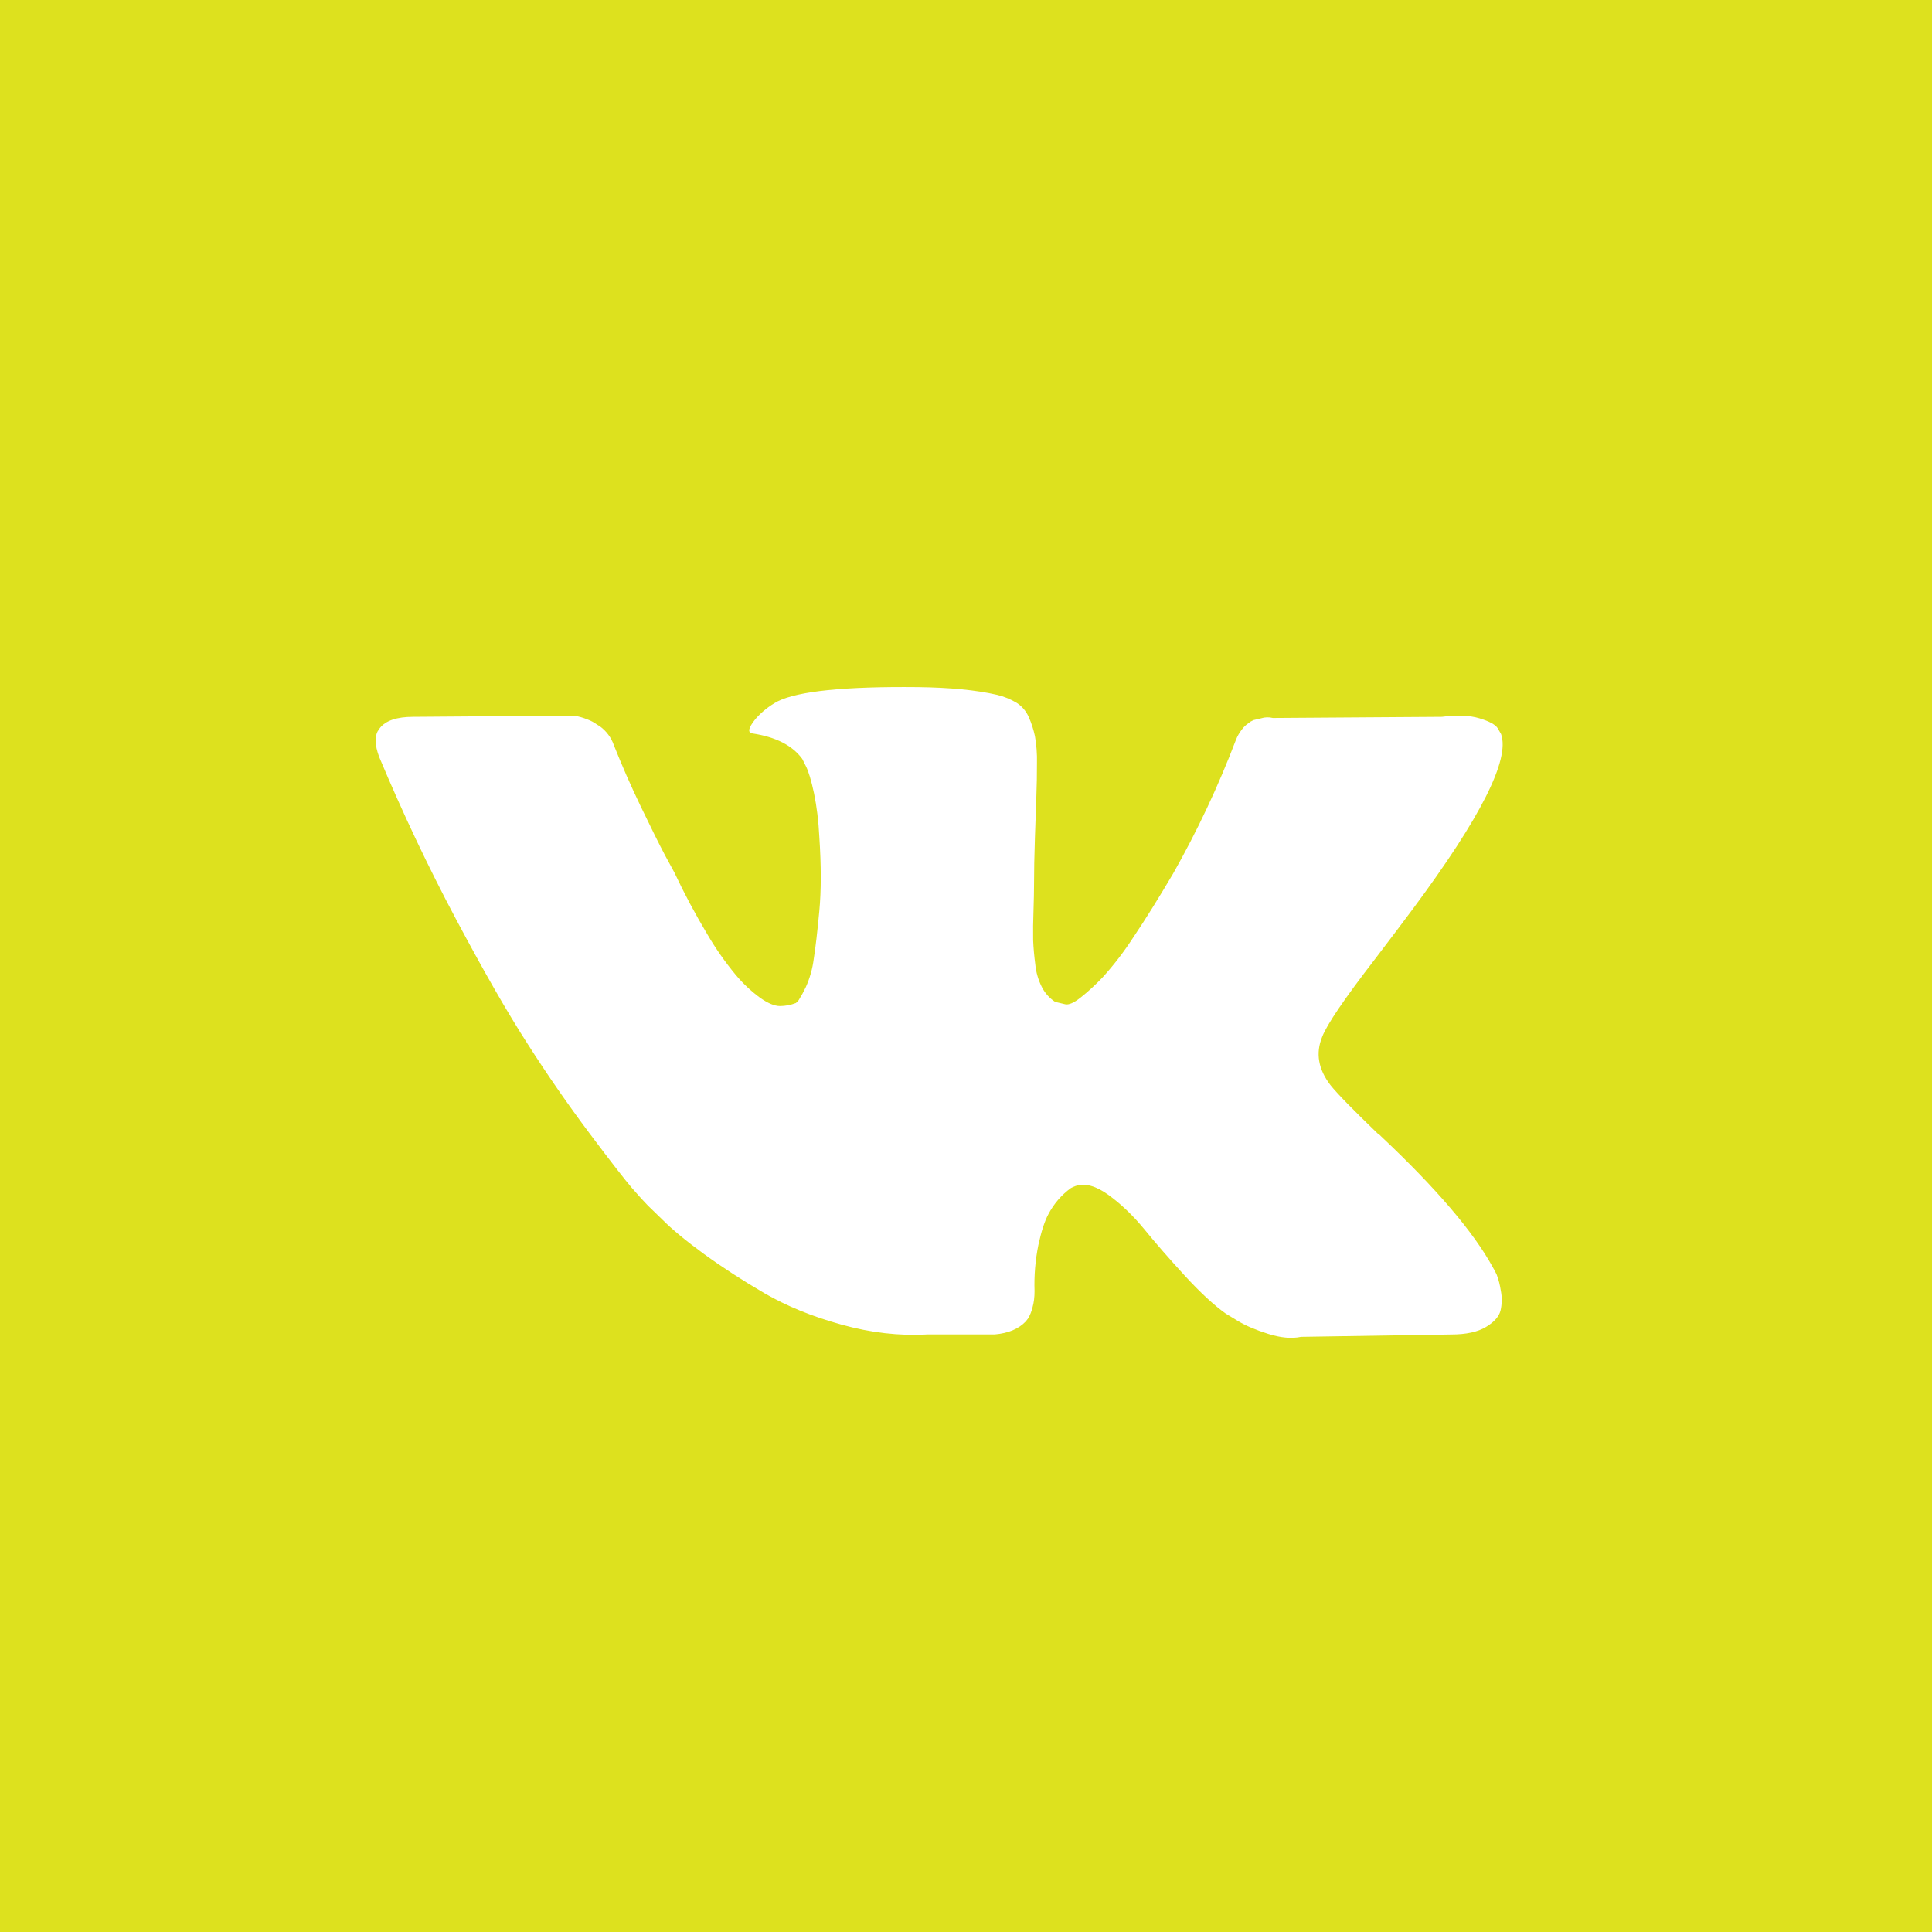
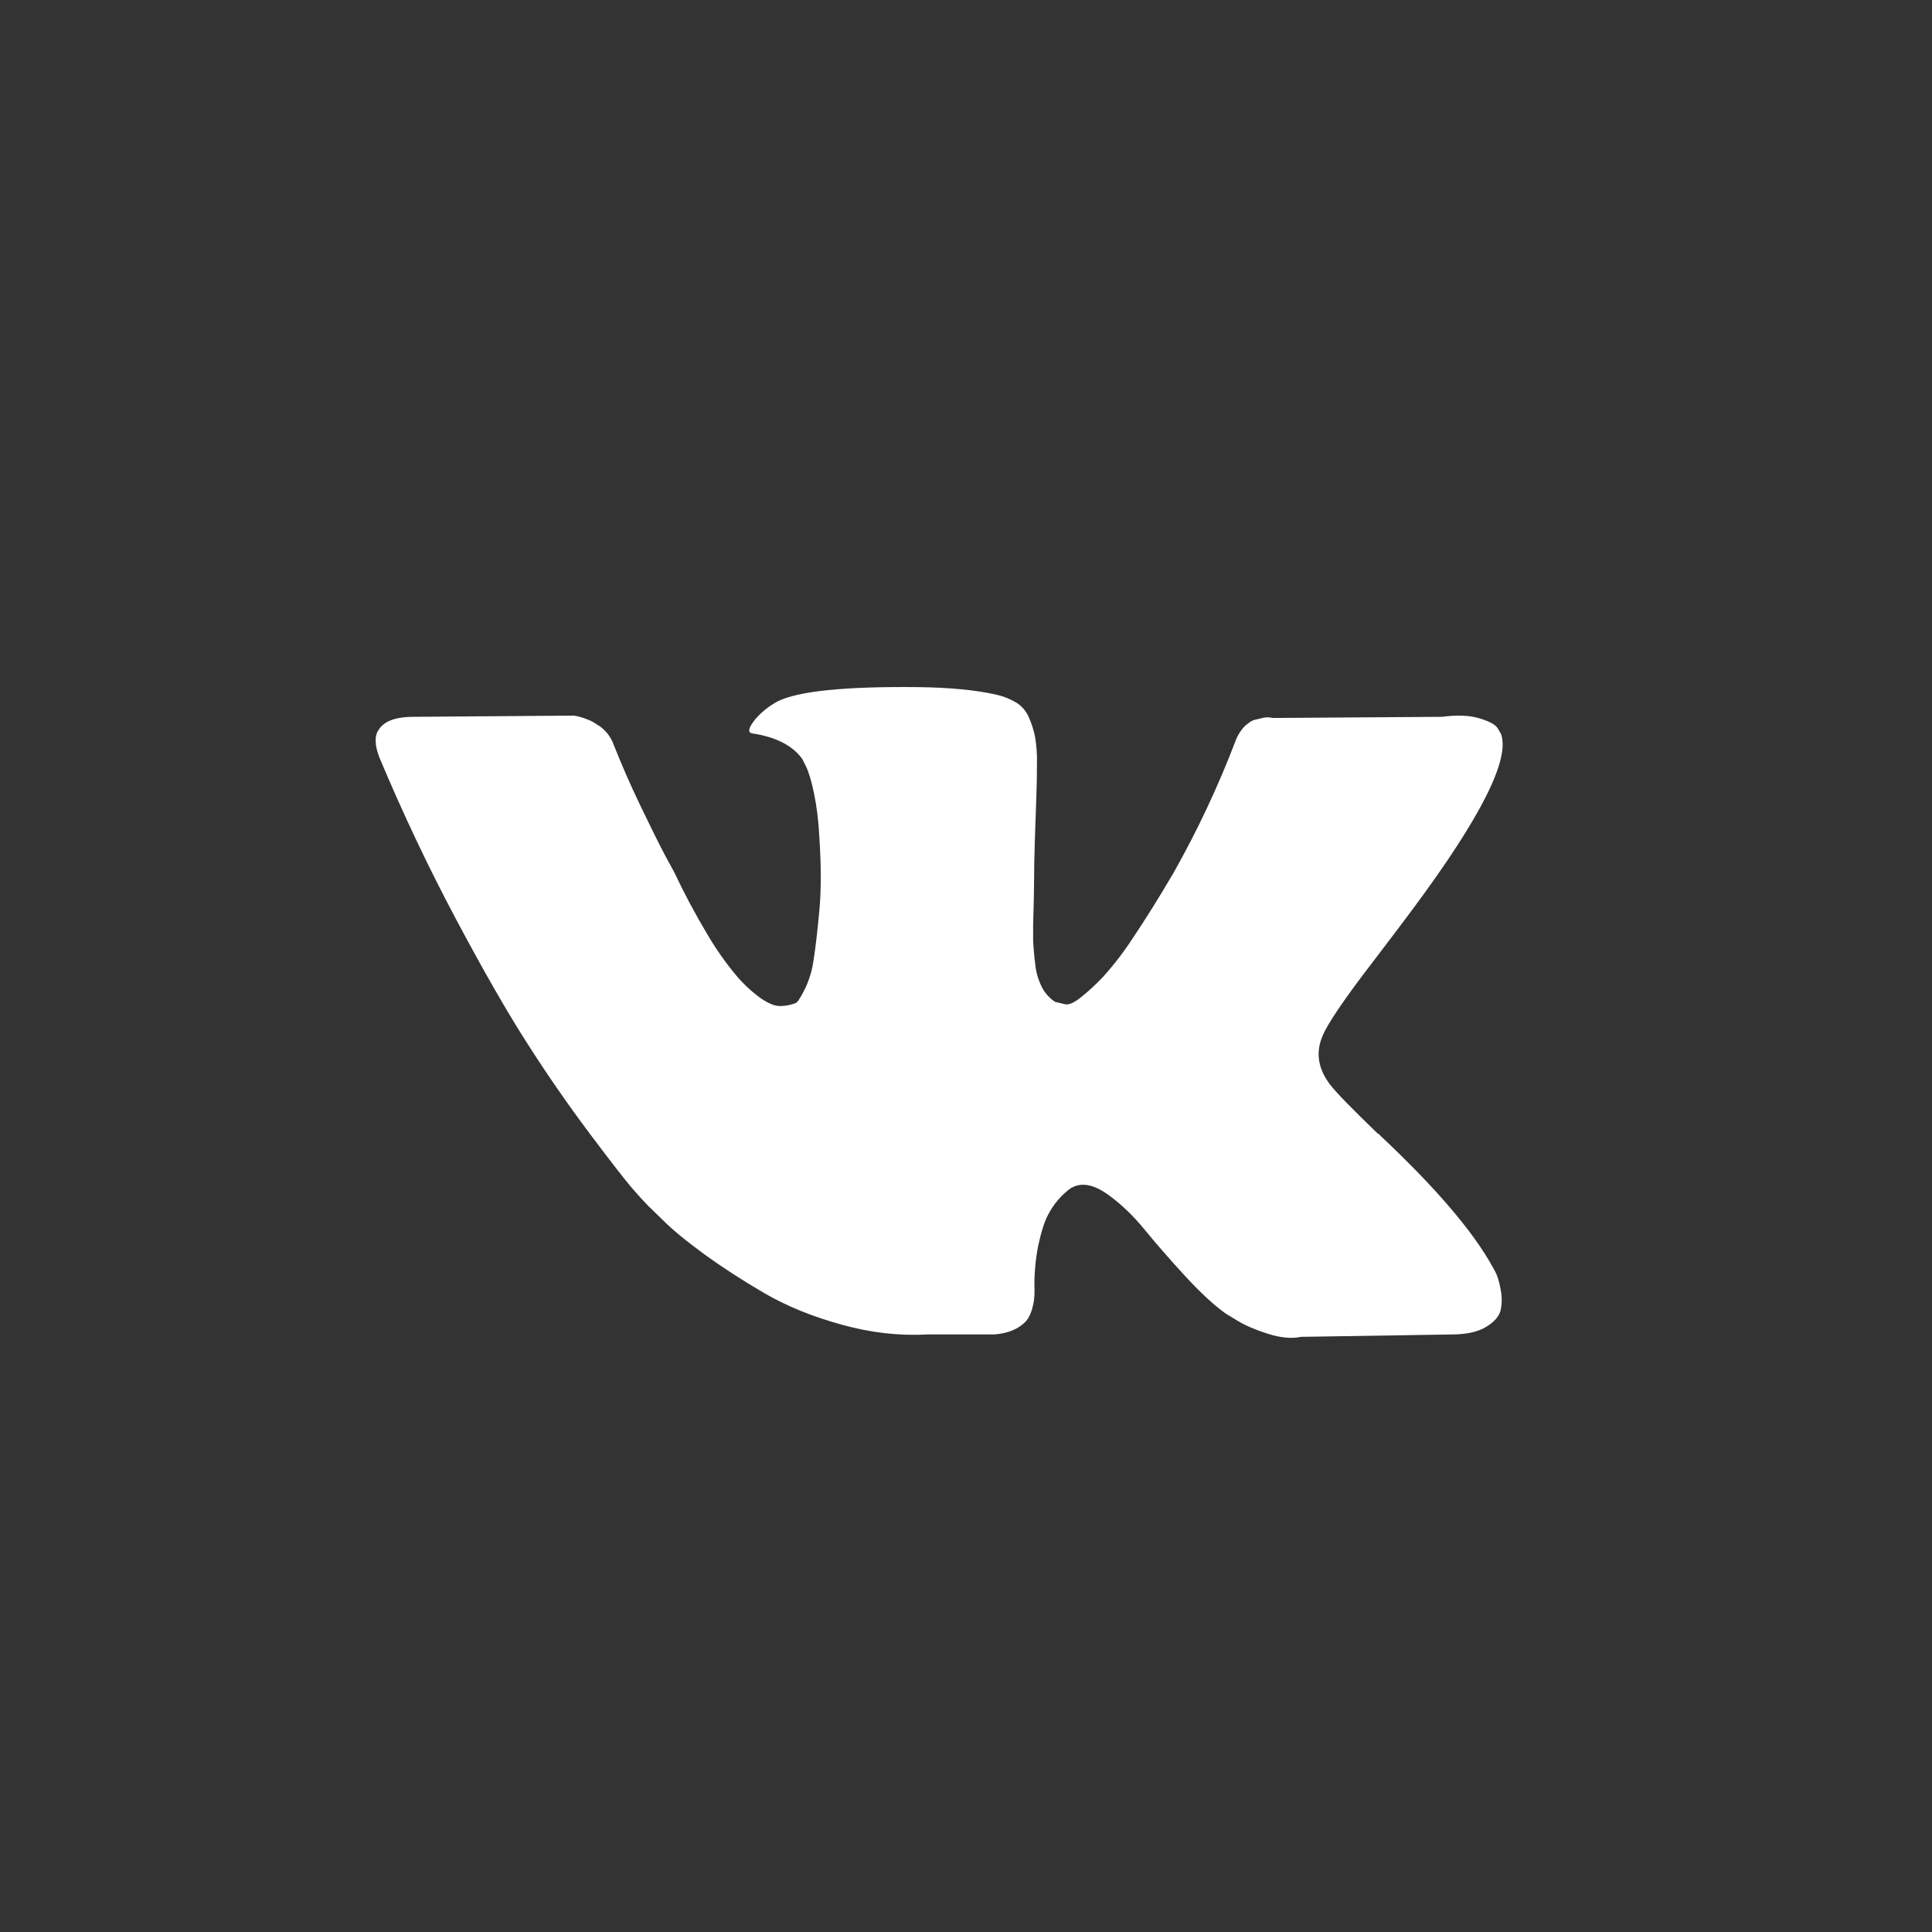
<svg xmlns="http://www.w3.org/2000/svg" width="40" height="40" viewBox="0 0 40 40" fill="none">
  <rect x="0" y="0" width="40" height="40" fill="#333333" stroke="none" />
-   <rect x="0.5" y="0.5" width="39" height="39" fill="#DDE11E" stroke="#DDE11E" />
  <path d="M30.988 26.392C30.964 26.34 30.937 26.289 30.908 26.239C30.504 25.501 29.73 24.596 28.588 23.521L28.564 23.497L28.553 23.485L28.54 23.472H28.527C28.009 22.972 27.681 22.637 27.544 22.464C27.293 22.136 27.236 21.805 27.374 21.468C27.47 21.214 27.835 20.677 28.467 19.858C28.799 19.423 29.061 19.075 29.256 18.813C30.657 16.927 31.265 15.722 31.078 15.198L31.006 15.074C30.958 15.001 30.833 14.933 30.63 14.872C30.427 14.81 30.168 14.8 29.853 14.841L26.353 14.865C26.273 14.845 26.189 14.847 26.11 14.872L25.953 14.909L25.892 14.94L25.844 14.976C25.791 15.011 25.747 15.055 25.71 15.106C25.659 15.171 25.618 15.243 25.588 15.32C25.225 16.274 24.79 17.2 24.288 18.087C23.988 18.595 23.714 19.036 23.462 19.41C23.274 19.7 23.063 19.977 22.83 20.233C22.686 20.385 22.532 20.527 22.368 20.657C22.232 20.764 22.126 20.809 22.053 20.792C21.984 20.776 21.915 20.76 21.846 20.743C21.73 20.668 21.637 20.564 21.573 20.441C21.497 20.292 21.449 20.129 21.434 19.962C21.412 19.797 21.397 19.631 21.39 19.465C21.387 19.268 21.389 19.07 21.397 18.874C21.405 18.62 21.408 18.447 21.408 18.357C21.408 18.046 21.415 17.707 21.427 17.343L21.457 16.477C21.466 16.263 21.469 16.038 21.469 15.8C21.474 15.612 21.459 15.425 21.427 15.24C21.398 15.106 21.356 14.973 21.299 14.847C21.247 14.726 21.16 14.623 21.05 14.552C20.924 14.476 20.787 14.42 20.644 14.386C20.215 14.287 19.668 14.234 19.004 14.226C17.497 14.21 16.529 14.308 16.1 14.521C15.925 14.615 15.768 14.74 15.638 14.89C15.494 15.07 15.472 15.168 15.578 15.185C16.064 15.258 16.408 15.435 16.61 15.713L16.684 15.861C16.739 15.968 16.797 16.157 16.854 16.427C16.909 16.697 16.947 16.997 16.963 17.324C17.003 17.923 17.003 18.436 16.963 18.862C16.923 19.288 16.885 19.619 16.847 19.858C16.822 20.057 16.766 20.253 16.684 20.436C16.64 20.529 16.591 20.619 16.537 20.705C16.521 20.73 16.5 20.751 16.477 20.767C16.372 20.807 16.26 20.829 16.148 20.829C16.035 20.829 15.897 20.771 15.736 20.657C15.549 20.52 15.38 20.36 15.232 20.183C15.013 19.919 14.816 19.637 14.643 19.341C14.395 18.927 14.167 18.5 13.961 18.062L13.767 17.705C13.646 17.476 13.48 17.141 13.269 16.703C13.058 16.265 12.873 15.84 12.71 15.43C12.656 15.272 12.554 15.135 12.419 15.037L12.358 15C12.298 14.956 12.233 14.921 12.164 14.896C12.074 14.859 11.98 14.832 11.885 14.816L8.556 14.841C8.216 14.841 7.985 14.919 7.864 15.074L7.815 15.148C7.786 15.21 7.774 15.277 7.778 15.345C7.778 15.435 7.803 15.546 7.852 15.676C8.337 16.833 8.866 17.948 9.436 19.021C10.007 20.094 10.503 20.96 10.925 21.615C11.33 22.25 11.759 22.869 12.211 23.472C12.648 24.054 12.938 24.426 13.079 24.591C13.222 24.755 13.333 24.878 13.414 24.96L13.718 25.255C13.913 25.451 14.197 25.687 14.574 25.962C14.951 26.236 15.368 26.507 15.826 26.774C16.284 27.04 16.815 27.257 17.423 27.425C18.03 27.594 18.623 27.661 19.197 27.628H20.594C20.877 27.604 21.091 27.513 21.238 27.358L21.286 27.296C21.327 27.226 21.358 27.148 21.377 27.068C21.406 26.967 21.419 26.854 21.419 26.732C21.408 26.412 21.435 26.091 21.498 25.777C21.559 25.495 21.628 25.282 21.706 25.138C21.818 24.924 21.977 24.738 22.173 24.597C22.204 24.58 22.237 24.567 22.27 24.554C22.465 24.489 22.693 24.552 22.957 24.745C23.22 24.938 23.467 25.175 23.698 25.458C23.929 25.741 24.206 26.059 24.53 26.412C24.854 26.764 25.137 27.026 25.38 27.198L25.624 27.346C25.786 27.445 25.996 27.534 26.255 27.616C26.514 27.698 26.74 27.719 26.936 27.678L30.046 27.629C30.353 27.629 30.593 27.577 30.763 27.475C30.933 27.373 31.034 27.259 31.066 27.137C31.098 27 31.1 26.856 31.072 26.718C31.055 26.606 31.028 26.497 30.988 26.392Z" fill="white" />
</svg>